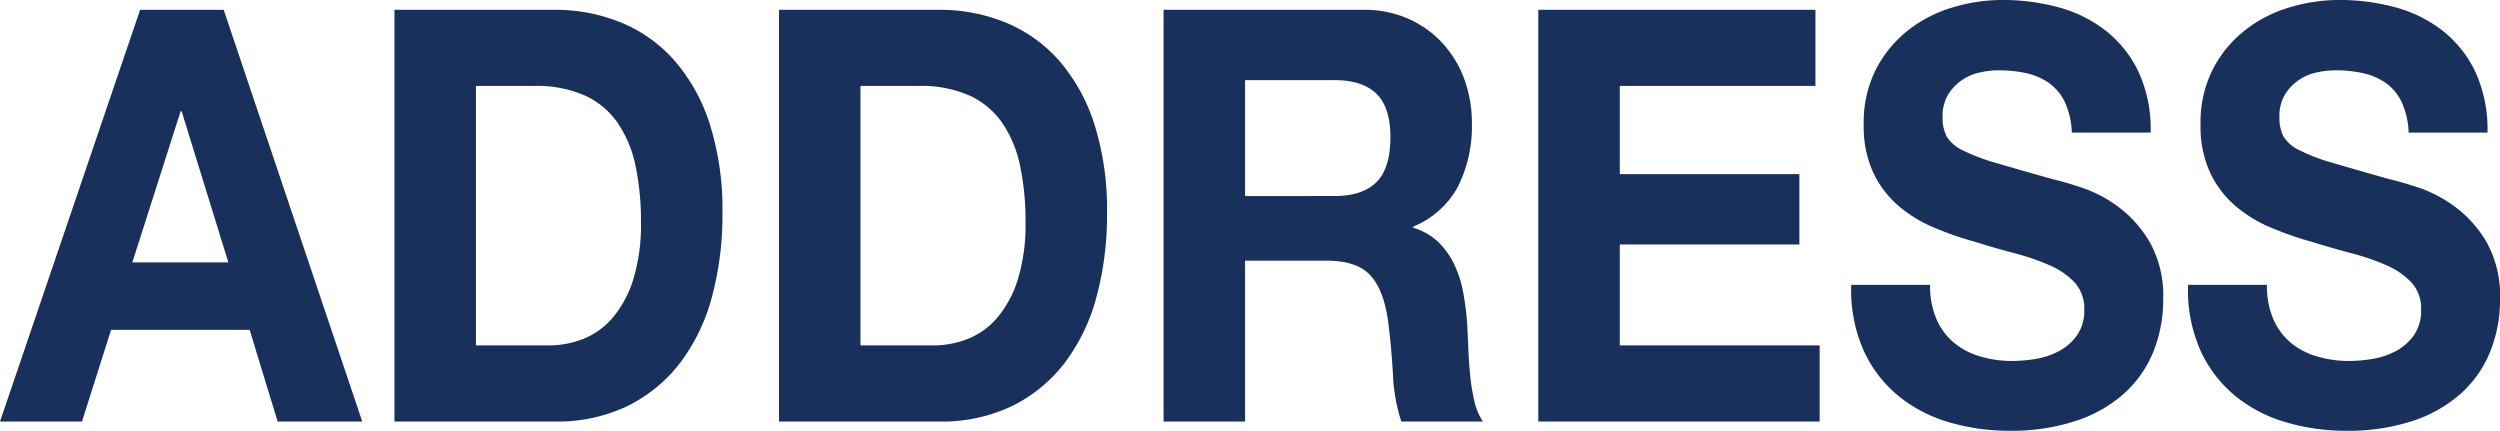
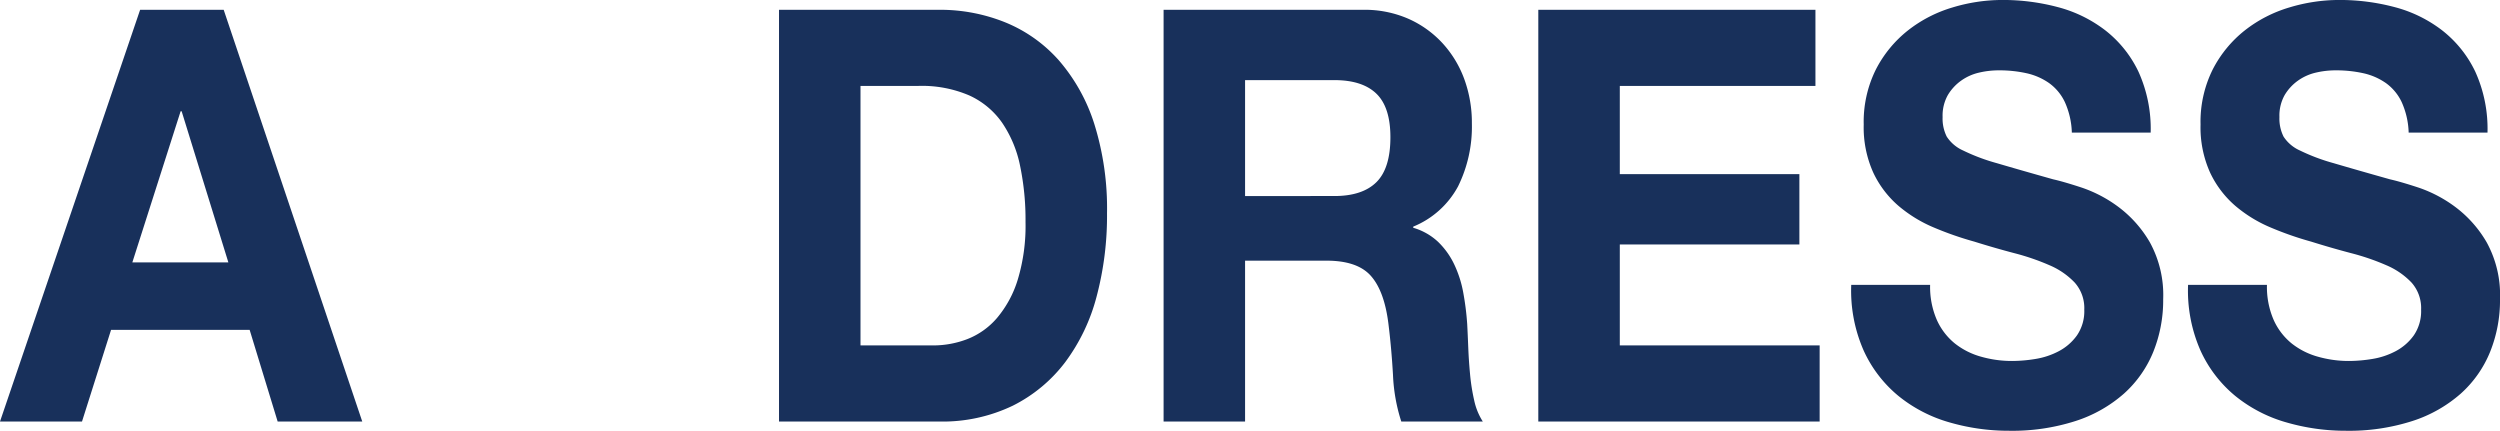
<svg xmlns="http://www.w3.org/2000/svg" width="349.025" height="60.14" viewBox="0 0 349.025 60.14">
  <g id="グループ_1914" data-name="グループ 1914" transform="translate(321.42 -4503.029)">
    <path id="パス_3196" data-name="パス 3196" d="M-290.191,4507.365l19.346,57.483h-11.811l-3.912-12.8h-19.346l-4.058,12.8H-321.42l19.563-57.483Zm.652,35.263-6.521-21.093h-.145l-6.739,21.093Z" transform="translate(0 -2.968)" fill="#18305b" />
-     <path id="パス_3197" data-name="パス 3197" d="M-124.63,4507.365a24.267,24.267,0,0,1,9.311,1.771,20.117,20.117,0,0,1,7.463,5.313,25.11,25.11,0,0,1,4.927,8.856,39.473,39.473,0,0,1,1.775,12.479,43.975,43.975,0,0,1-1.449,11.593,26.555,26.555,0,0,1-4.384,9.177,20.883,20.883,0,0,1-7.318,6.079,22.639,22.639,0,0,1-10.325,2.214h-22.317v-57.483Zm-.8,46.856a13.273,13.273,0,0,0,4.783-.886,10.466,10.466,0,0,0,4.13-2.938,15.152,15.152,0,0,0,2.9-5.354,25.946,25.946,0,0,0,1.087-8.051,37.076,37.076,0,0,0-.761-7.85,16.506,16.506,0,0,0-2.5-6,11.29,11.29,0,0,0-4.6-3.824,16.739,16.739,0,0,0-7.064-1.328h-8.115v36.229Z" transform="translate(-119.405 -2.968)" fill="#18305b" />
    <path id="パス_3198" data-name="パス 3198" d="M45.481,4507.365a24.264,24.264,0,0,1,9.311,1.771,20.118,20.118,0,0,1,7.463,5.313,25.11,25.11,0,0,1,4.927,8.856,39.474,39.474,0,0,1,1.775,12.479,43.962,43.962,0,0,1-1.449,11.593,26.544,26.544,0,0,1-4.384,9.177,20.881,20.881,0,0,1-7.318,6.079,22.639,22.639,0,0,1-10.325,2.214H23.164v-57.483Zm-.8,46.856a13.271,13.271,0,0,0,4.782-.886,10.464,10.464,0,0,0,4.13-2.938,15.152,15.152,0,0,0,2.9-5.354,25.947,25.947,0,0,0,1.087-8.051,37.1,37.1,0,0,0-.761-7.85,16.506,16.506,0,0,0-2.5-6,11.289,11.289,0,0,0-4.6-3.824,16.741,16.741,0,0,0-7.065-1.328H34.54v36.229Z" transform="translate(-235.826 -2.968)" fill="#18305b" />
    <path id="パス_3199" data-name="パス 3199" d="M221.171,4507.365a15.2,15.2,0,0,1,6.268,1.248,14.39,14.39,0,0,1,4.782,3.421,15.059,15.059,0,0,1,3.043,5.032,17.738,17.738,0,0,1,1.051,6.159,18.835,18.835,0,0,1-1.92,8.775,12.432,12.432,0,0,1-6.268,5.636v.161a8.515,8.515,0,0,1,3.478,1.973,10.838,10.838,0,0,1,2.246,3.14,15.73,15.73,0,0,1,1.268,3.985,38.5,38.5,0,0,1,.543,4.347q.072,1.37.145,3.22t.254,3.784a27.8,27.8,0,0,0,.58,3.663,8.89,8.89,0,0,0,1.2,2.939H226.46a24.449,24.449,0,0,1-1.159-6.521q-.217-3.783-.652-7.246-.581-4.508-2.464-6.6t-6.159-2.093H204.651v22.462H193.275v-57.483Zm-4.057,26q3.912,0,5.869-1.932t1.957-6.28q0-4.185-1.957-6.078t-5.869-1.892H204.651v16.183Z" transform="translate(-352.246 -2.968)" fill="#18305b" />
    <path id="パス_3200" data-name="パス 3200" d="M397.713,4507.365v10.627H370.4v12.317h25.071v9.822H370.4v14.089h27.9v10.627H359.021v-57.483Z" transform="translate(-465.679 -2.968)" fill="#18305b" />
    <path id="パス_3201" data-name="パス 3201" d="M509.4,4547.711a8.926,8.926,0,0,0,2.5,3.261,10.314,10.314,0,0,0,3.659,1.852,15.665,15.665,0,0,0,4.347.6,20.369,20.369,0,0,0,3.26-.282,10.487,10.487,0,0,0,3.261-1.087,7.278,7.278,0,0,0,2.536-2.214,5.98,5.98,0,0,0,1.014-3.583,5.352,5.352,0,0,0-1.34-3.783,10.532,10.532,0,0,0-3.514-2.416,32.474,32.474,0,0,0-4.927-1.69q-2.754-.726-5.579-1.61a45.7,45.7,0,0,1-5.652-1.973,18.9,18.9,0,0,1-4.927-3.019,13.936,13.936,0,0,1-3.514-4.629,15.347,15.347,0,0,1-1.34-6.723,16.392,16.392,0,0,1,1.7-7.688,16.614,16.614,0,0,1,4.457-5.435,18.616,18.616,0,0,1,6.231-3.22,24.044,24.044,0,0,1,6.956-1.047,29.834,29.834,0,0,1,7.789,1.006,18.568,18.568,0,0,1,6.63,3.261,16.085,16.085,0,0,1,4.6,5.756,19.306,19.306,0,0,1,1.7,8.494H528.24a11.1,11.1,0,0,0-.978-4.267,6.883,6.883,0,0,0-2.21-2.657,8.826,8.826,0,0,0-3.152-1.369,17.551,17.551,0,0,0-3.876-.4,12.089,12.089,0,0,0-2.753.322,7.006,7.006,0,0,0-2.5,1.127,6.659,6.659,0,0,0-1.848,2.013,5.859,5.859,0,0,0-.725,3.059,5.619,5.619,0,0,0,.58,2.737,5.286,5.286,0,0,0,2.283,1.932,27.1,27.1,0,0,0,4.71,1.771q3.005.887,7.862,2.254,1.448.322,4.021,1.167a18.5,18.5,0,0,1,5.108,2.7,16.45,16.45,0,0,1,4.383,4.951,15.3,15.3,0,0,1,1.848,7.93,19.257,19.257,0,0,1-1.377,7.327,15.81,15.81,0,0,1-4.094,5.837,19.029,19.029,0,0,1-6.739,3.823,28.885,28.885,0,0,1-9.311,1.369,29.618,29.618,0,0,1-8.3-1.167,19.965,19.965,0,0,1-7.1-3.663,17.694,17.694,0,0,1-4.891-6.36,20.768,20.768,0,0,1-1.739-9.179h11.014A11.528,11.528,0,0,0,509.4,4547.711Z" transform="translate(-560.411)" fill="#18305b" />
    <path id="パス_3202" data-name="パス 3202" d="M658.388,4547.711a8.93,8.93,0,0,0,2.5,3.261,10.317,10.317,0,0,0,3.659,1.852,15.667,15.667,0,0,0,4.347.6,20.373,20.373,0,0,0,3.261-.282,10.489,10.489,0,0,0,3.261-1.087,7.284,7.284,0,0,0,2.536-2.214,5.983,5.983,0,0,0,1.014-3.583,5.352,5.352,0,0,0-1.34-3.783,10.532,10.532,0,0,0-3.514-2.416,32.49,32.49,0,0,0-4.927-1.69q-2.754-.726-5.579-1.61a45.707,45.707,0,0,1-5.652-1.973,18.9,18.9,0,0,1-4.927-3.019,13.937,13.937,0,0,1-3.514-4.629,15.348,15.348,0,0,1-1.34-6.723,16.388,16.388,0,0,1,1.7-7.688,16.613,16.613,0,0,1,4.456-5.435,18.616,18.616,0,0,1,6.231-3.22,24.047,24.047,0,0,1,6.956-1.047,29.834,29.834,0,0,1,7.789,1.006,18.567,18.567,0,0,1,6.63,3.261,16.088,16.088,0,0,1,4.6,5.756,19.3,19.3,0,0,1,1.7,8.494H677.228a11.1,11.1,0,0,0-.978-4.267,6.879,6.879,0,0,0-2.21-2.657,8.826,8.826,0,0,0-3.152-1.369,17.551,17.551,0,0,0-3.876-.4,12.092,12.092,0,0,0-2.754.322,7.006,7.006,0,0,0-2.5,1.127,6.655,6.655,0,0,0-1.847,2.013,5.856,5.856,0,0,0-.725,3.059,5.615,5.615,0,0,0,.58,2.737,5.284,5.284,0,0,0,2.282,1.932,27.106,27.106,0,0,0,4.71,1.771q3.006.887,7.862,2.254,1.449.322,4.021,1.167a18.5,18.5,0,0,1,5.108,2.7,16.456,16.456,0,0,1,4.384,4.951,15.307,15.307,0,0,1,1.848,7.93,19.256,19.256,0,0,1-1.377,7.327,15.806,15.806,0,0,1-4.094,5.837,19.028,19.028,0,0,1-6.738,3.823,28.887,28.887,0,0,1-9.311,1.369,29.618,29.618,0,0,1-8.3-1.167,19.965,19.965,0,0,1-7.1-3.663,17.7,17.7,0,0,1-4.891-6.36,20.768,20.768,0,0,1-1.739-9.179h11.014A11.528,11.528,0,0,0,658.388,4547.711Z" transform="translate(-662.375)" fill="#18305b" />
  </g>
</svg>